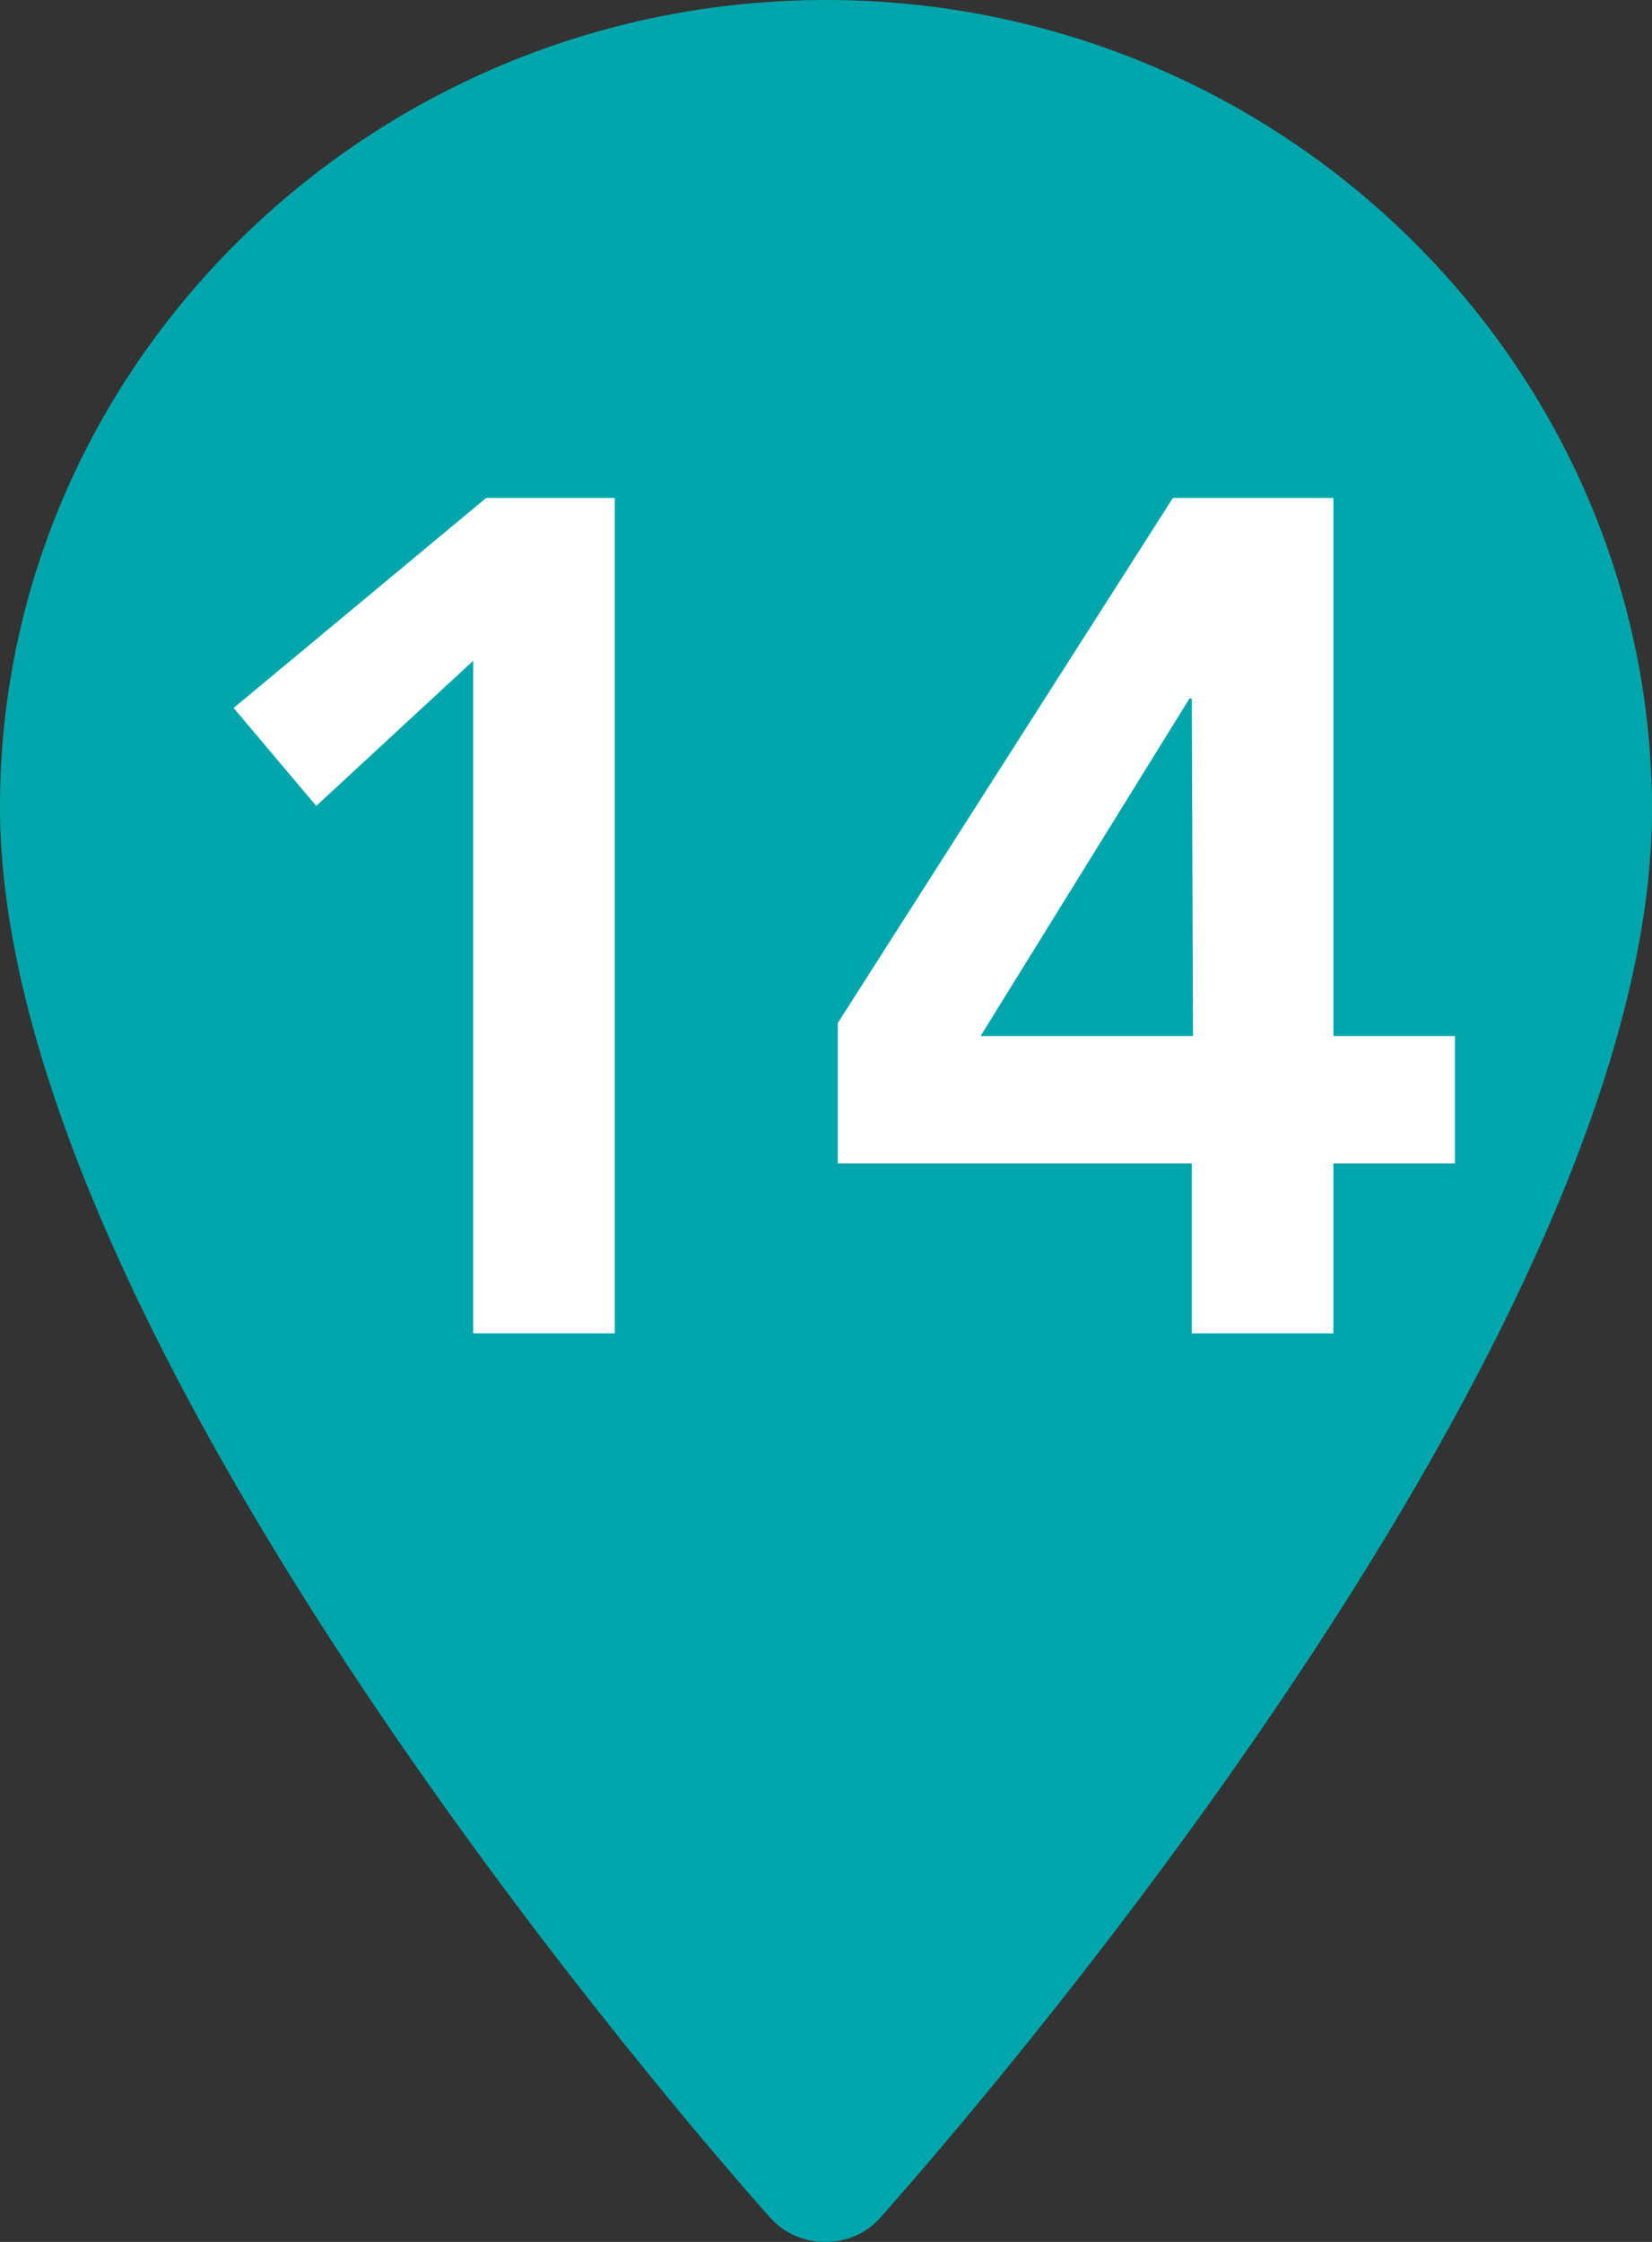
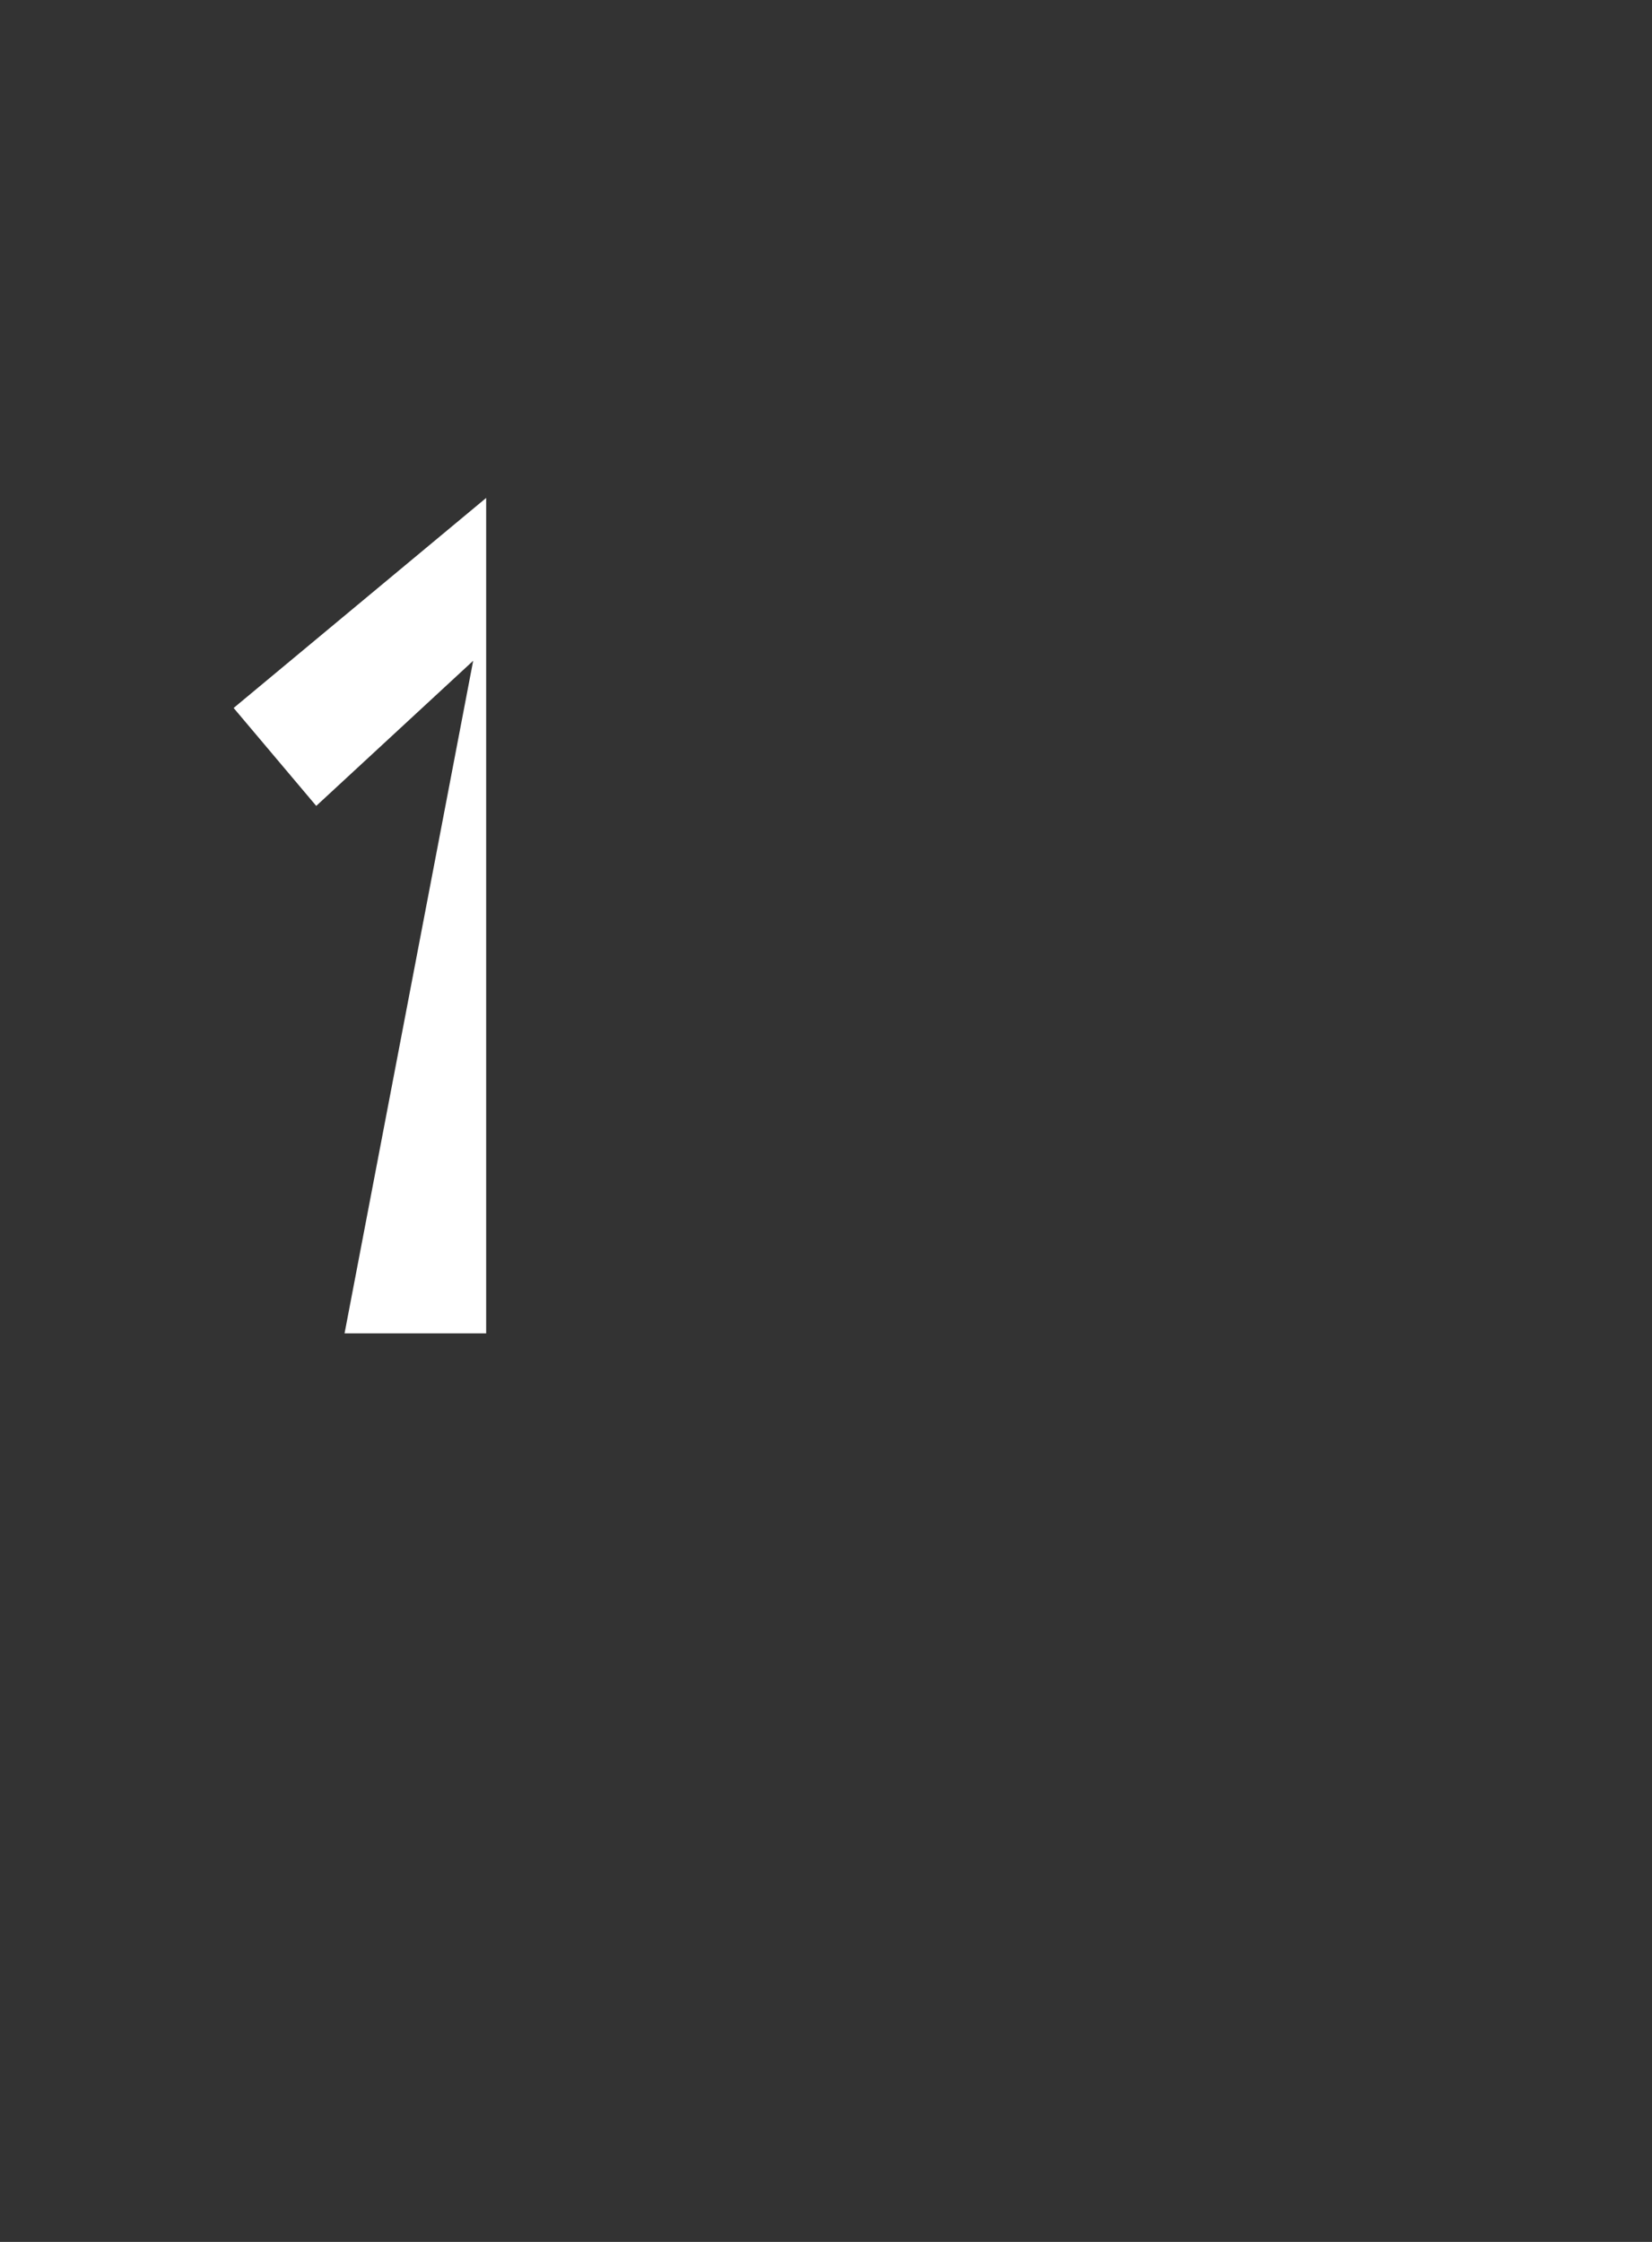
<svg xmlns="http://www.w3.org/2000/svg" viewBox="0 0 70 95">
  <rect x="0" y="0" width="70" height="95" fill="#333333" stroke="none" />
  <defs>
    <style>.cls-1{fill:#00a6ab;}.cls-2{fill:#fff;}</style>
  </defs>
  <title>アセット 26</title>
  <g id="レイヤー_2" data-name="レイヤー 2">
    <g id="img">
-       <path class="cls-1" d="M35,95a3.07,3.07,0,0,0,2.28-1C38.57,92.51,70.11,57.36,70,34.18,69.91,15.33,54.21,0,35,0S0,15.34,0,34.19C0,57.36,31.32,92.5,32.66,94A3.1,3.1,0,0,0,35,95" />
-       <path class="cls-2" d="M20.05,28,13.4,34.15,9.9,30l10.7-8.9h5.45V56.5h-6Z" />
-       <path class="cls-2" d="M50.5,49.3h-15V43.35L49.7,21.1h6.8V43.9h5.15v5.4H56.5v7.2h-6Zm0-19.7h-.1L41.55,43.9h9Z" />
+       <path class="cls-2" d="M20.05,28,13.4,34.15,9.9,30l10.7-8.9V56.5h-6Z" />
    </g>
  </g>
</svg>